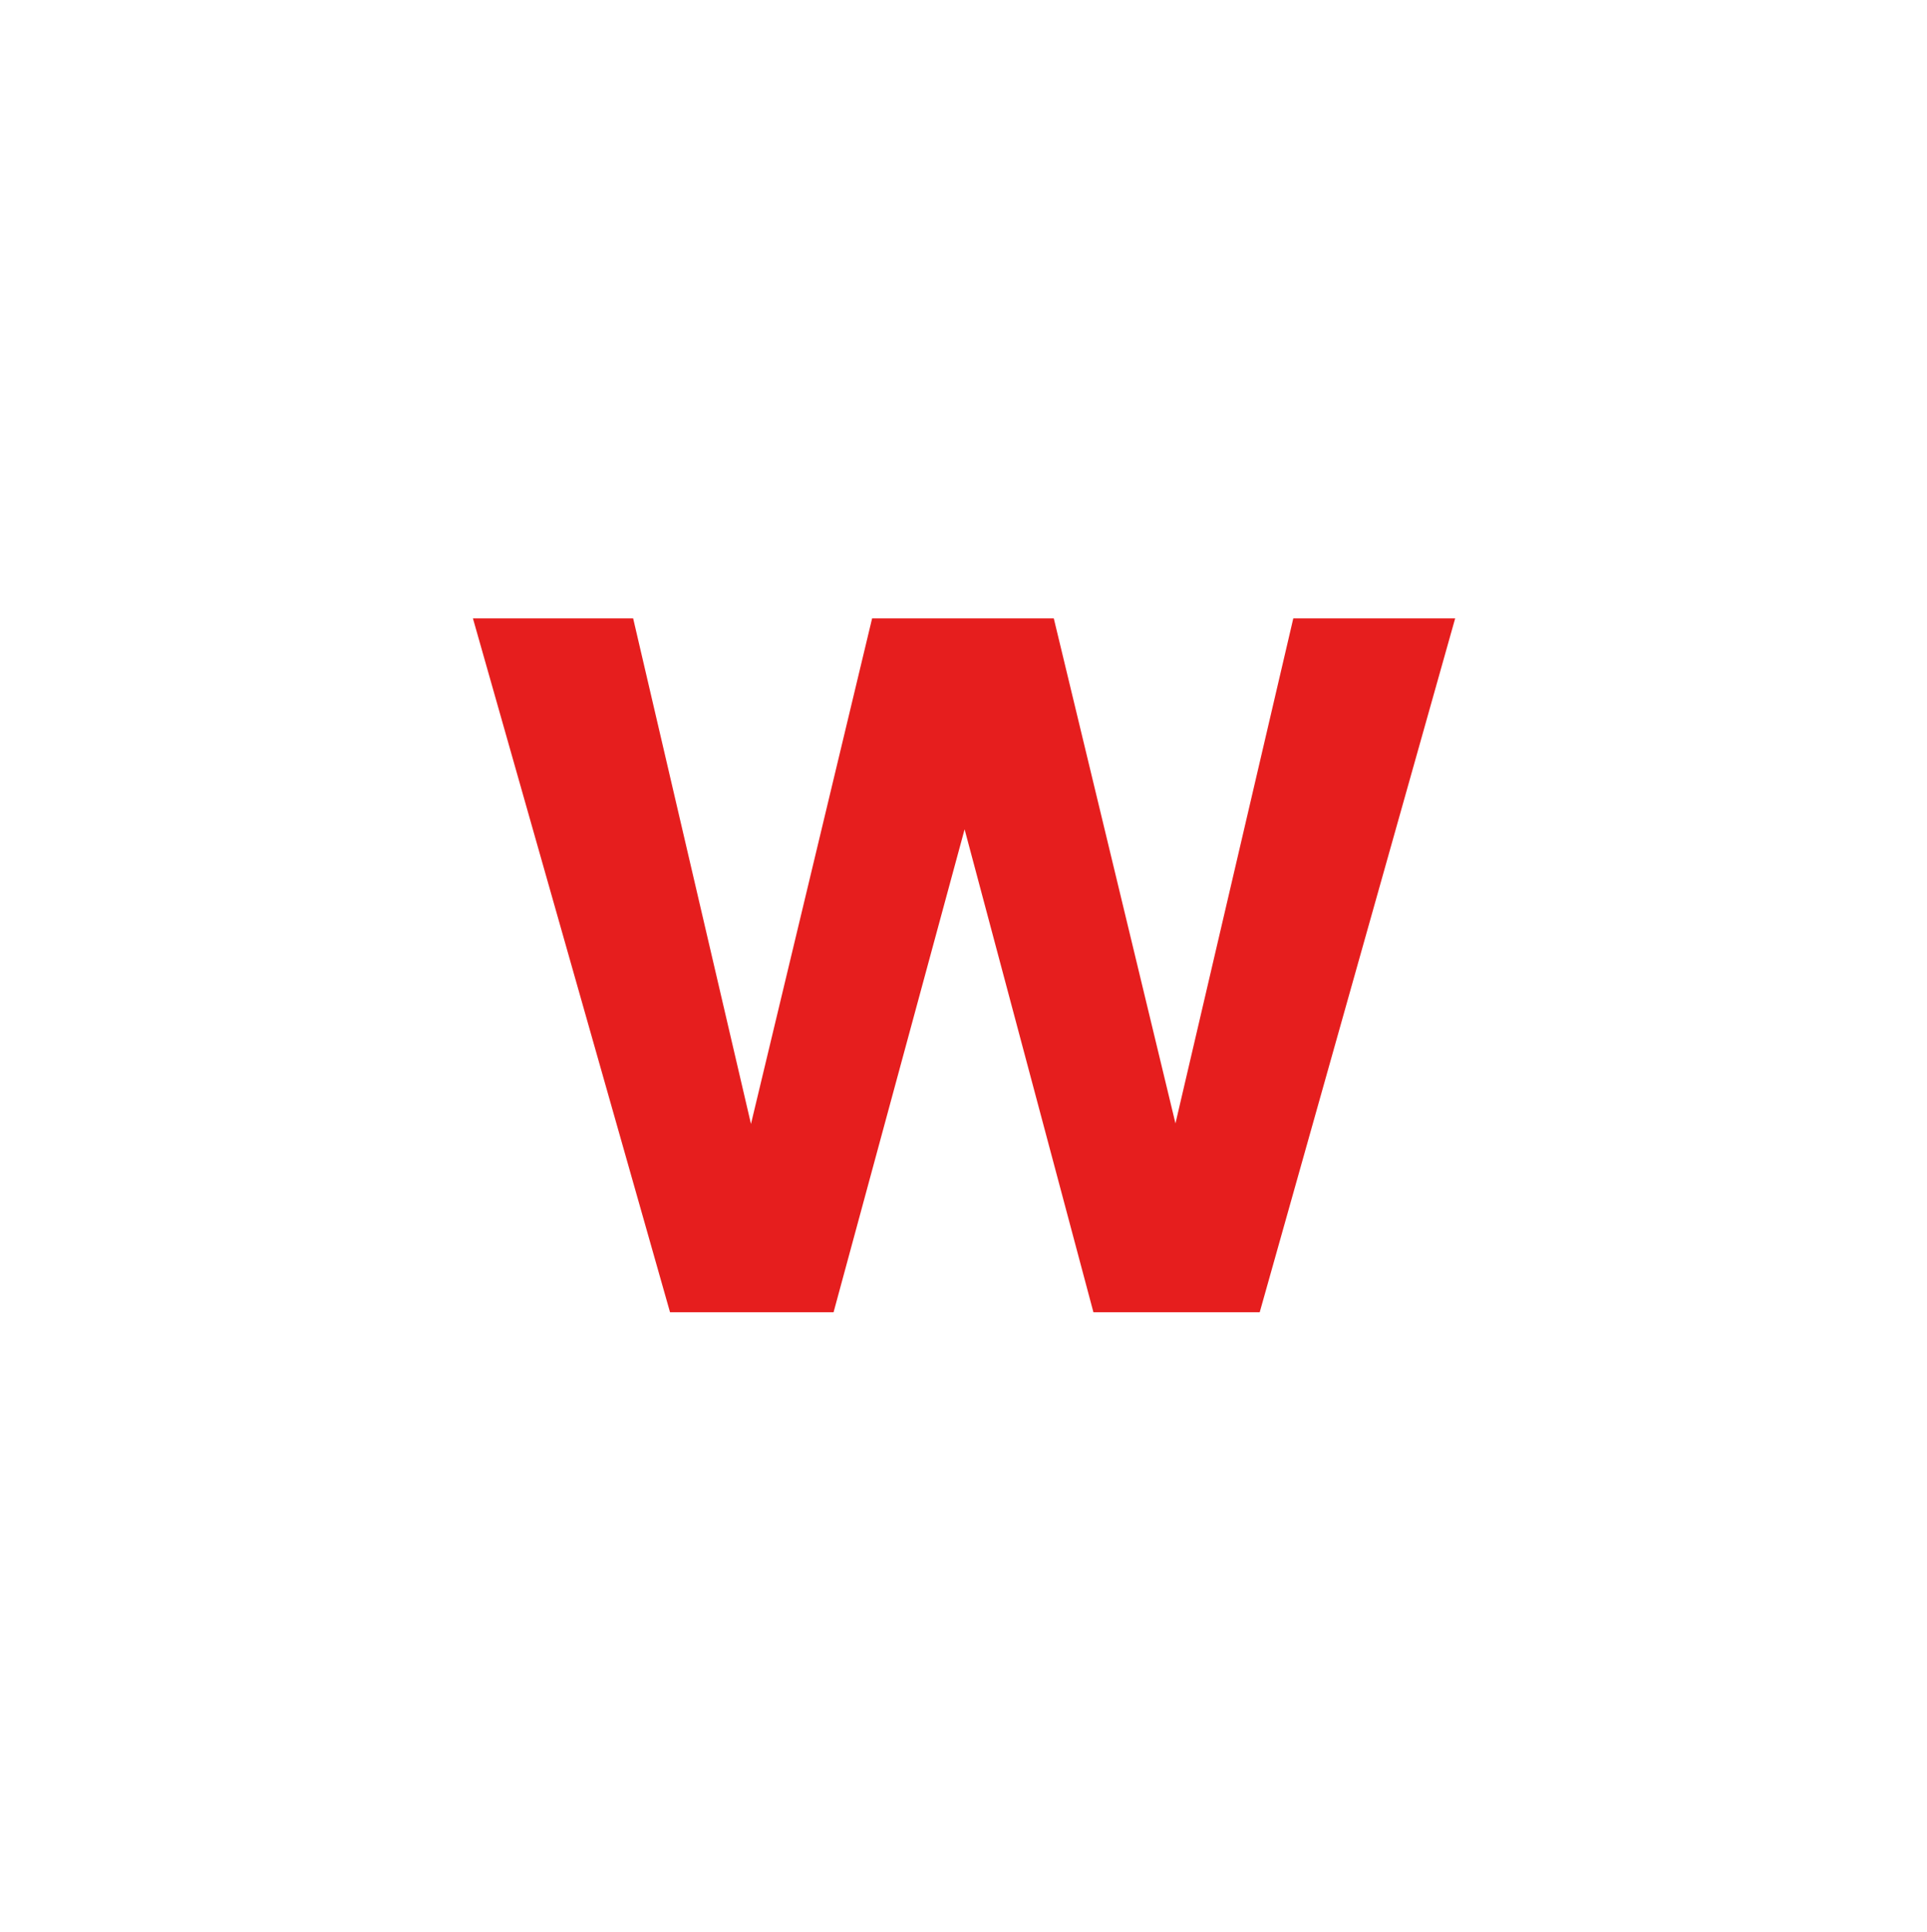
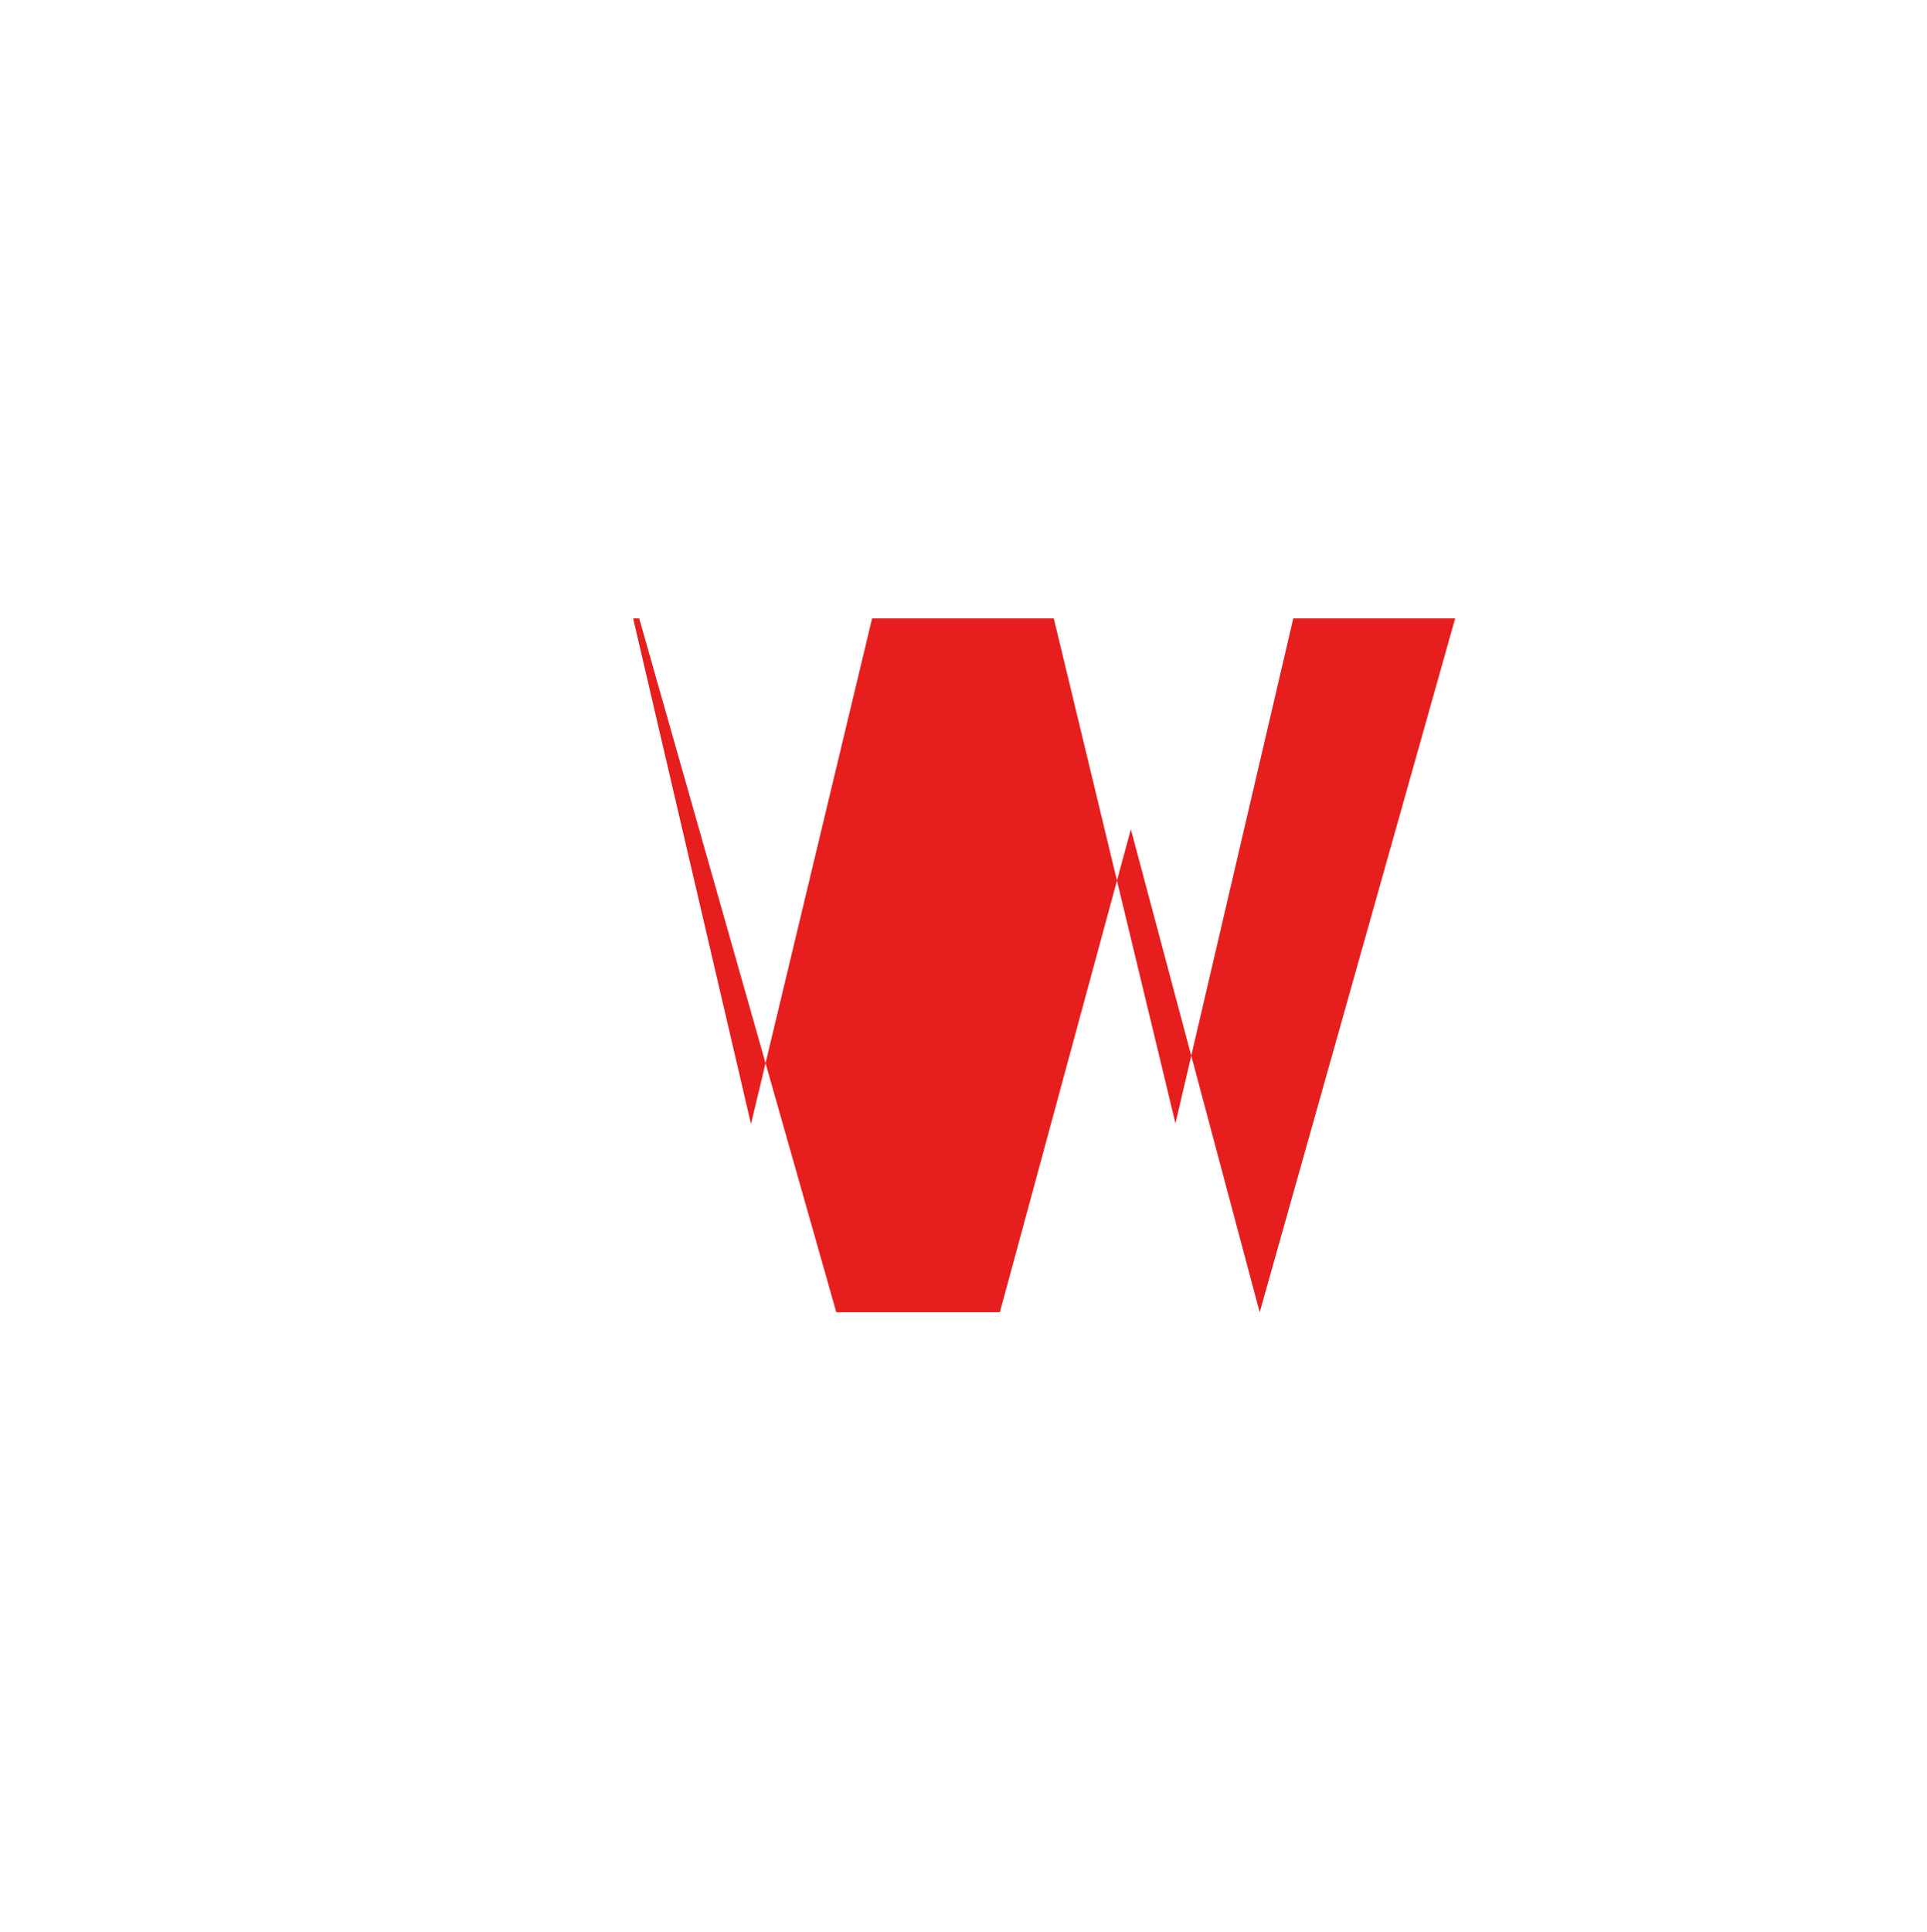
<svg xmlns="http://www.w3.org/2000/svg" id="b" data-name="レイヤー_2" viewBox="0 0 35 35.08">
  <g id="c" data-name="レイアウト">
    <g>
-       <path d="M8.58,11.23h2.92l2.14,9.18,2.2-9.18h3.3l2.21,9.17,2.14-9.17h2.94l-3.55,12.6h-3.02l-2.34-8.77-2.38,8.77h-2.97l-3.58-12.6Z" style="fill: #e61e1e;" />
+       <path d="M8.58,11.23h2.92l2.14,9.18,2.2-9.18h3.3l2.21,9.17,2.14-9.17h2.94l-3.55,12.6l-2.34-8.77-2.38,8.77h-2.97l-3.58-12.6Z" style="fill: #e61e1e;" />
    </g>
  </g>
</svg>